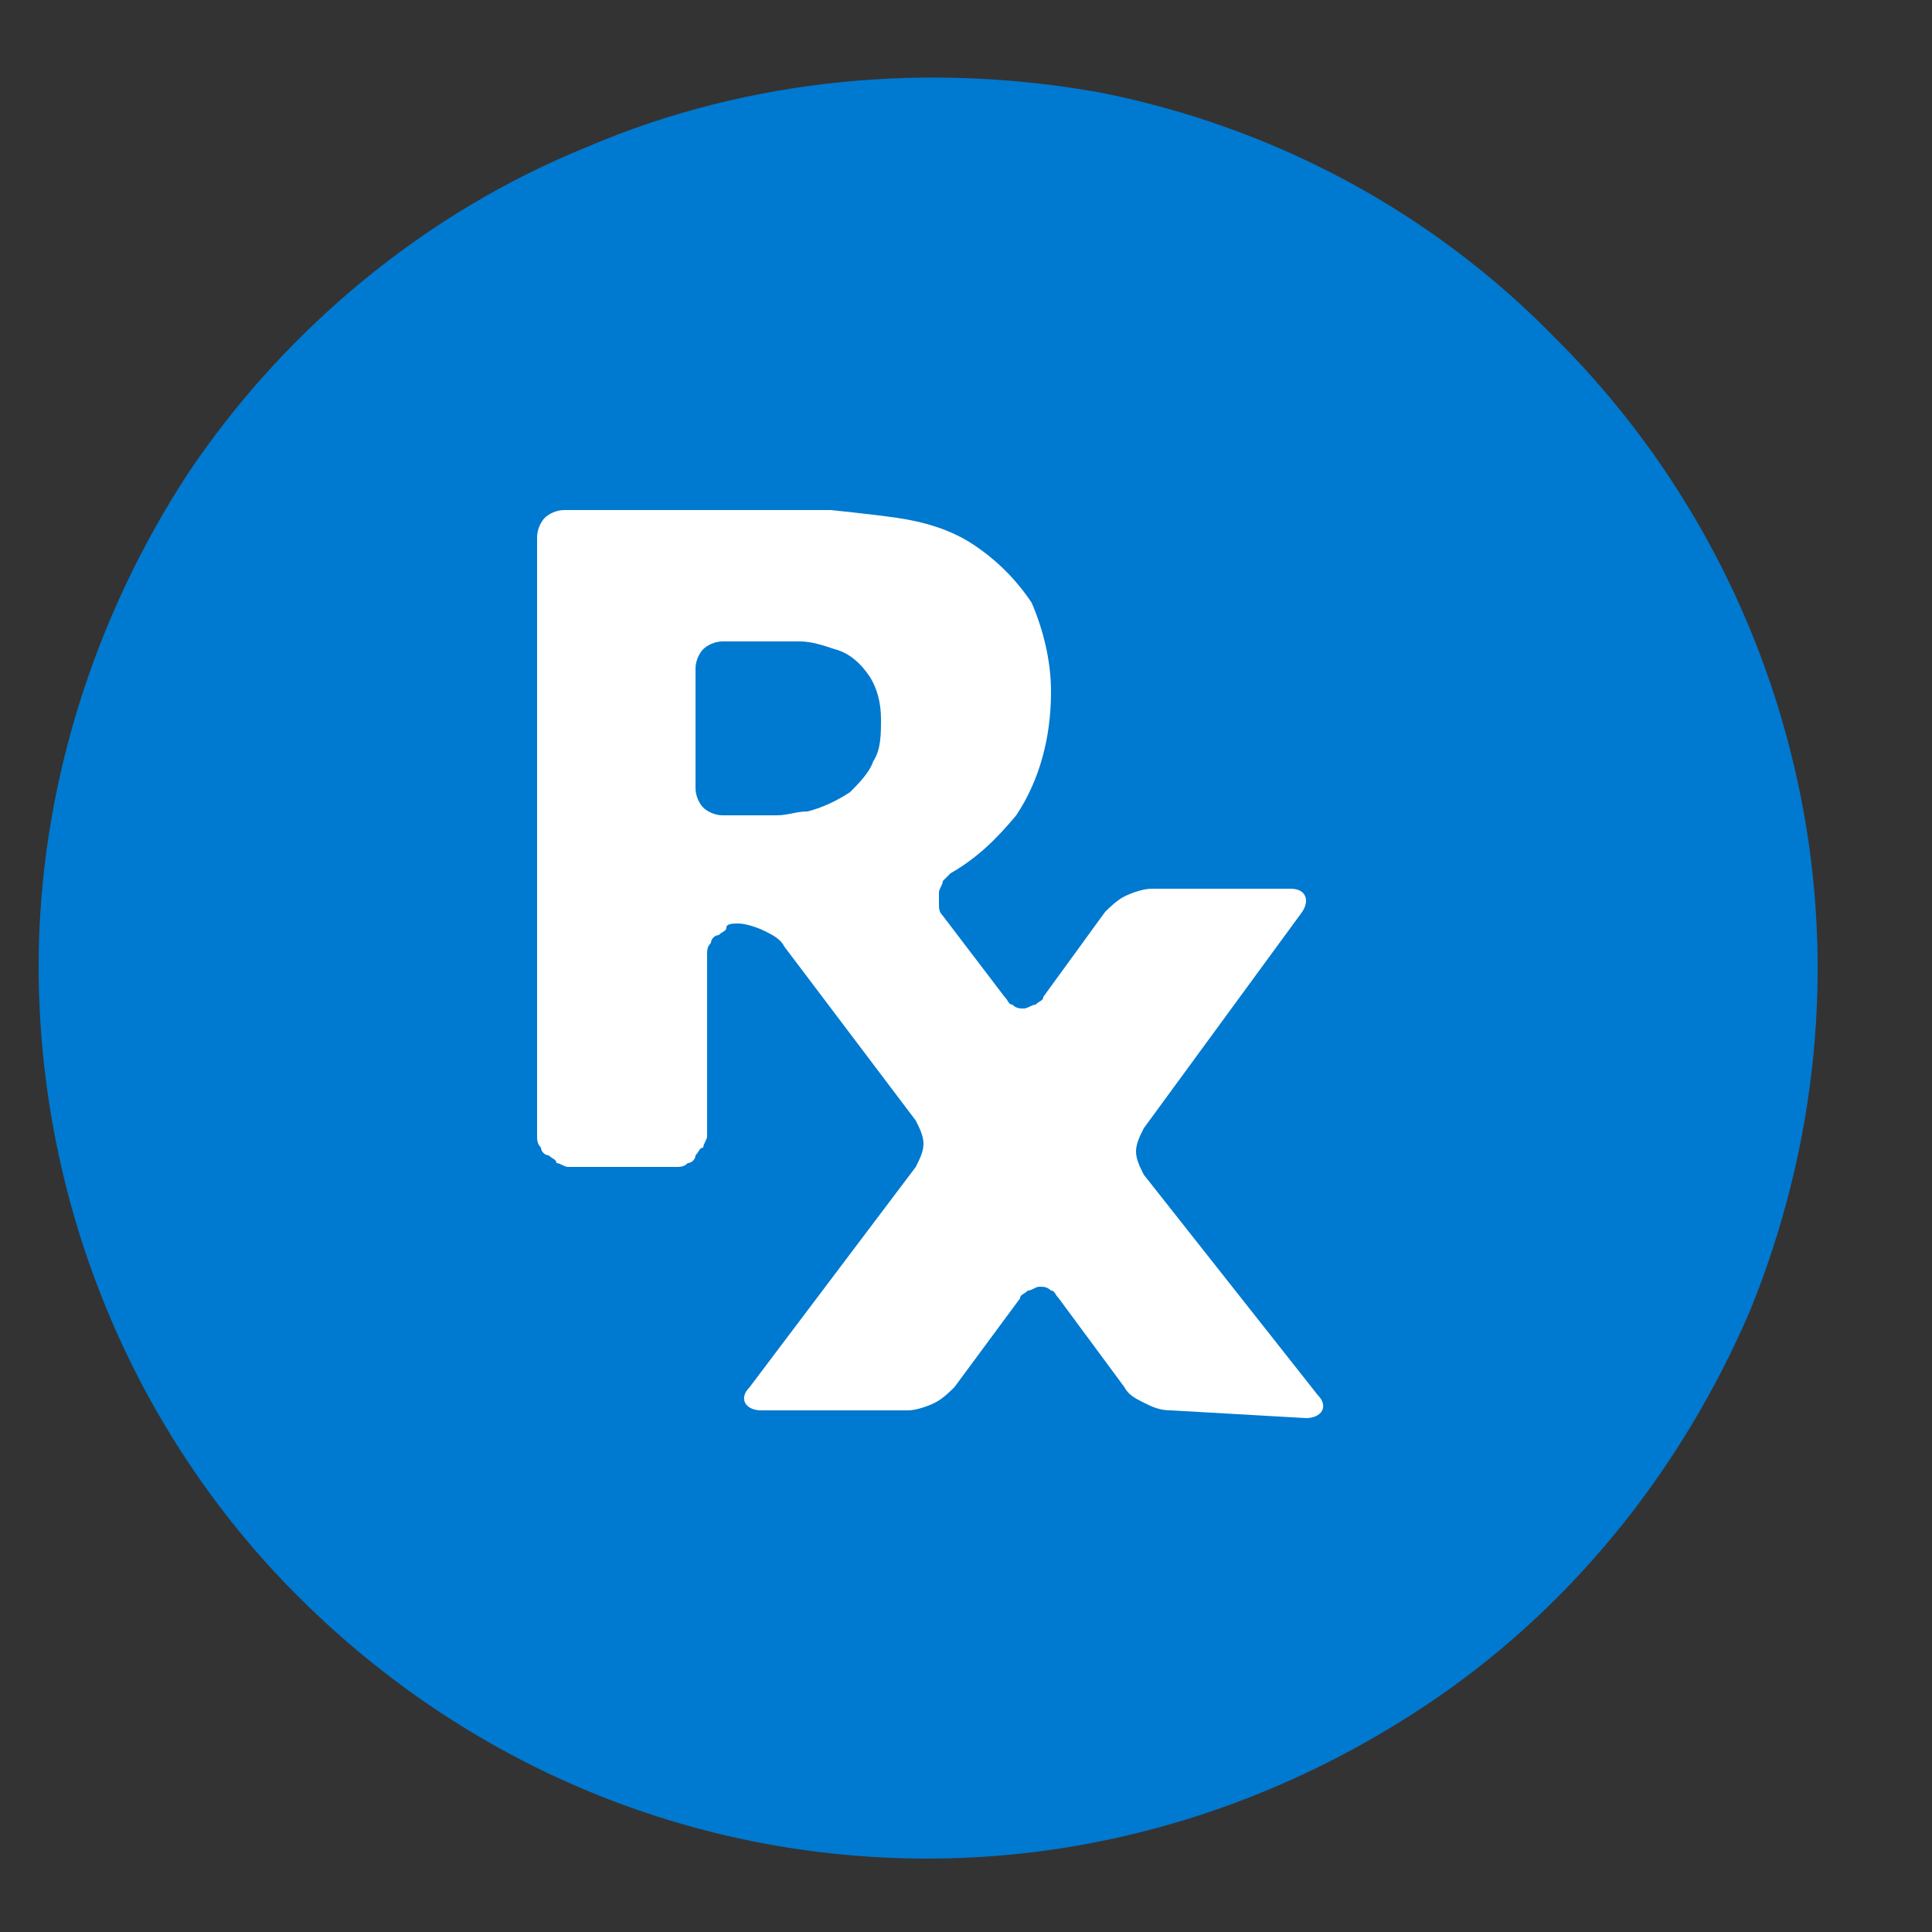
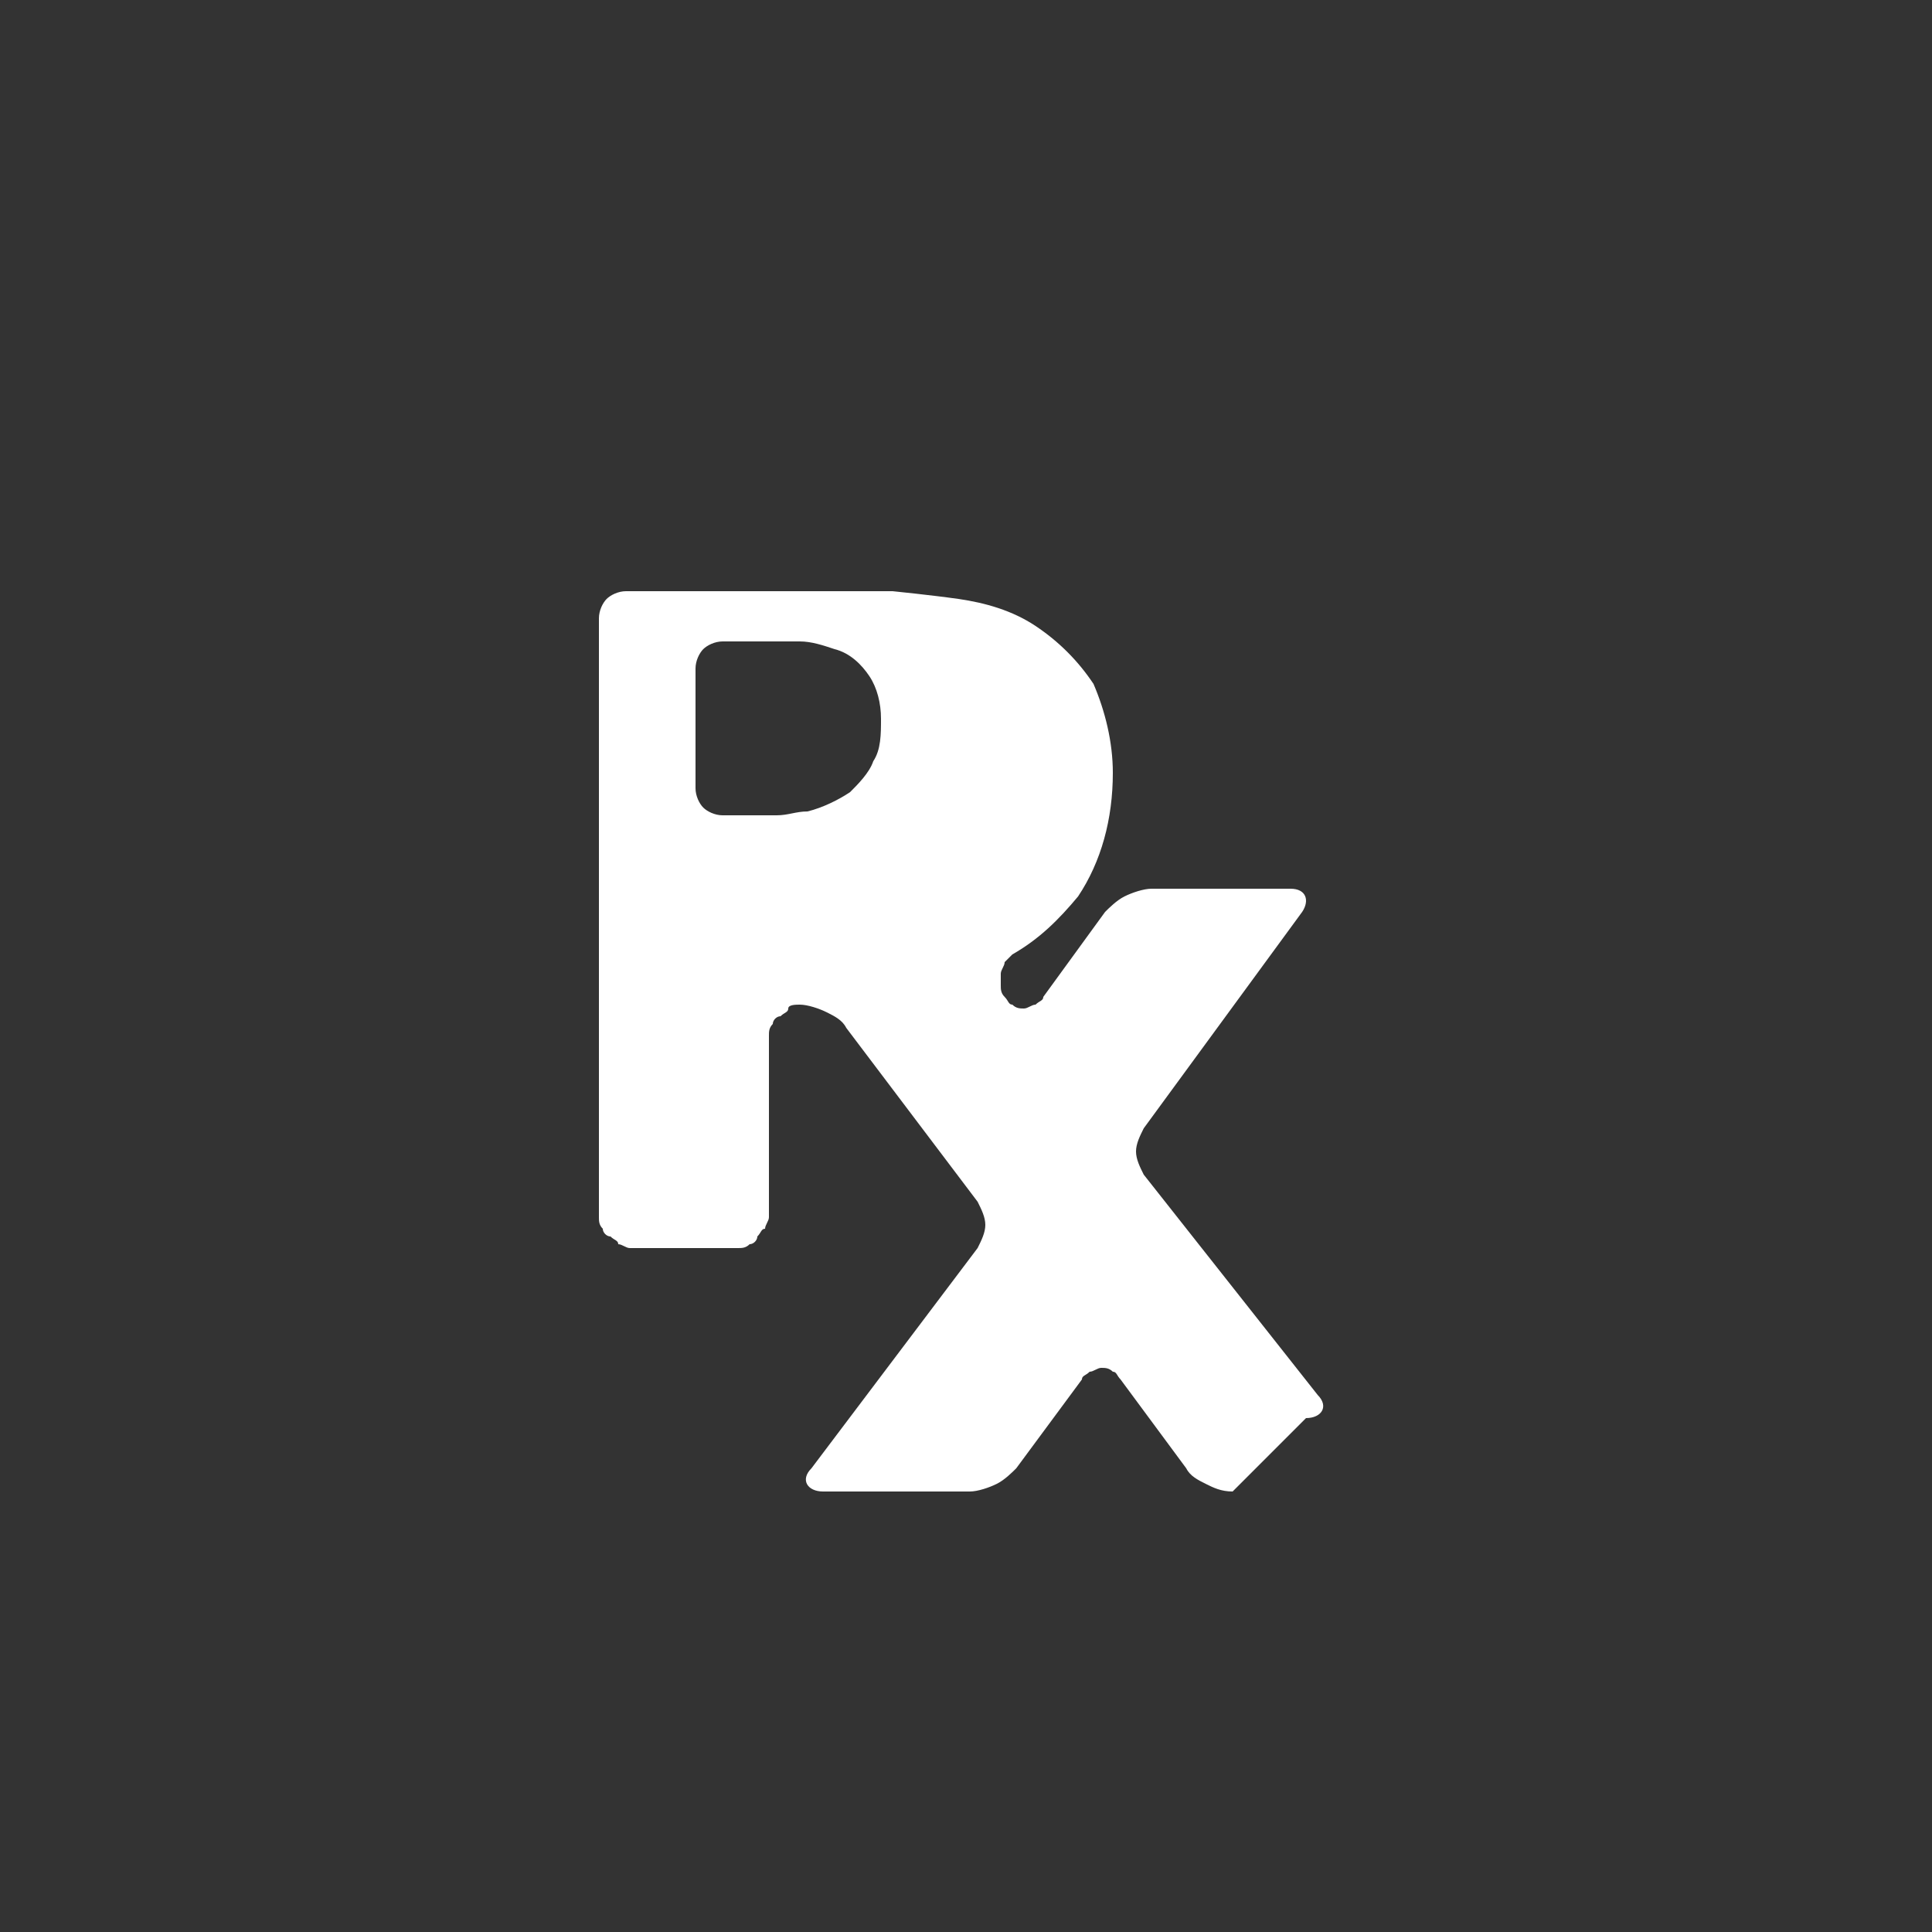
<svg xmlns="http://www.w3.org/2000/svg" width="40" height="40" viewBox="0 0 50 50" fill="none" style="enable-background:new 0 0 48 48;" xml:space="preserve">
  <rect x="0" y="0" width="50" height="50" fill="#333333" stroke="none" />
-   <path fill="#0079D0" d="M24,48.1c4.6,0,9-1.4,12.8-3.9c3.8-2.5,6.7-6.1,8.5-10.3c1.7-4.2,2.2-8.8,1.3-13.3c-0.9-4.5-3.1-8.6-6.3-11.8     C37.1,5.5,33,3.3,28.5,2.4C24.1,1.6,19.4,2,15.2,3.8C11,5.5,7.4,8.5,4.9,12.2C2.4,16,1,20.5,1,25c0,6.1,2.4,12,6.7,16.3     C12.1,45.7,17.9,48.1,24,48.1z" />
-   <path fill="#FFFFFF" d="M22.6,19.7c-0.1,0.3-0.4,0.6-0.6,0.8c-0.3,0.2-0.7,0.4-1.1,0.5c-0.3,0-0.5,0.1-0.8,0.1c-0.4,0-1,0-1.4,0     c-0.2,0-0.4-0.1-0.5-0.2c-0.1-0.1-0.2-0.3-0.2-0.5v-3.1c0-0.2,0.1-0.4,0.2-0.5c0.1-0.1,0.3-0.2,0.5-0.2h1.5l0.5,0     c0.3,0,0.6,0.1,0.9,0.2c0.4,0.1,0.7,0.4,0.9,0.7c0.2,0.3,0.3,0.7,0.3,1.1C22.8,19,22.8,19.4,22.6,19.7L22.6,19.7z M33.8,36.7     c0.4,0,0.6-0.3,0.3-0.6l-4.5-5.7c-0.1-0.2-0.2-0.4-0.2-0.6c0-0.2,0.1-0.4,0.2-0.6l4.1-5.6c0.2-0.3,0.1-0.6-0.3-0.6h-3.6     c-0.2,0-0.5,0.1-0.7,0.2c-0.2,0.1-0.4,0.3-0.5,0.4L27,25.8c0,0.1-0.1,0.1-0.2,0.2c-0.1,0-0.2,0.1-0.3,0.1c-0.1,0-0.2,0-0.3-0.1     c-0.1,0-0.1-0.1-0.2-0.2l-1.6-2.1c-0.1-0.1-0.1-0.2-0.1-0.3c0-0.1,0-0.2,0-0.3c0-0.1,0.1-0.2,0.1-0.3c0.1-0.1,0.1-0.1,0.2-0.2     c0.7-0.4,1.2-0.9,1.7-1.5c0.6-0.9,0.9-2,0.9-3.2c0-0.8-0.2-1.6-0.5-2.3c-0.4-0.6-0.9-1.1-1.5-1.5c-0.6-0.4-1.3-0.6-2-0.7     c-0.7-0.1-1.7-0.2-1.7-0.2c-0.4,0-1.1,0-1.5,0h-5.4c-0.2,0-0.4,0.1-0.5,0.2c-0.1,0.1-0.2,0.3-0.2,0.5v15.5c0,0.1,0,0.2,0.1,0.3     c0,0.1,0.1,0.2,0.2,0.2c0.1,0.1,0.2,0.1,0.2,0.2c0.1,0,0.2,0.1,0.3,0.1h2.8c0.1,0,0.2,0,0.3-0.1c0.1,0,0.2-0.1,0.2-0.2     c0.1-0.1,0.1-0.2,0.2-0.2c0-0.1,0.1-0.2,0.1-0.3v-4.7c0-0.1,0-0.2,0.1-0.3c0-0.1,0.1-0.2,0.2-0.2c0.1-0.1,0.2-0.1,0.2-0.2     s0.2-0.1,0.3-0.1c0.2,0,0.5,0.1,0.7,0.2c0.2,0.1,0.4,0.2,0.5,0.4l3.4,4.5c0.1,0.2,0.2,0.4,0.2,0.6s-0.1,0.4-0.2,0.6l-4.3,5.7     c-0.3,0.3-0.1,0.6,0.3,0.6h3.8c0.2,0,0.5-0.1,0.7-0.2c0.2-0.1,0.4-0.3,0.5-0.4l1.7-2.3c0-0.1,0.1-0.1,0.2-0.2c0.1,0,0.2-0.1,0.3-0.1     c0.1,0,0.2,0,0.3,0.1c0.1,0,0.1,0.1,0.2,0.2l1.7,2.3c0.1,0.2,0.3,0.3,0.5,0.4c0.2,0.1,0.4,0.2,0.7,0.2L33.8,36.7z" />
+   <path fill="#FFFFFF" d="M22.6,19.7c-0.1,0.3-0.4,0.6-0.6,0.8c-0.3,0.2-0.7,0.4-1.1,0.5c-0.3,0-0.5,0.1-0.8,0.1c-0.4,0-1,0-1.4,0     c-0.2,0-0.4-0.1-0.5-0.2c-0.1-0.1-0.2-0.3-0.2-0.5v-3.1c0-0.2,0.1-0.4,0.2-0.5c0.1-0.1,0.3-0.2,0.5-0.2h1.5l0.5,0     c0.3,0,0.6,0.1,0.9,0.2c0.4,0.1,0.7,0.4,0.9,0.7c0.2,0.3,0.3,0.7,0.3,1.1C22.8,19,22.8,19.4,22.6,19.7L22.6,19.7z M33.8,36.7     c0.4,0,0.6-0.3,0.3-0.6l-4.5-5.7c-0.1-0.2-0.2-0.4-0.2-0.6c0-0.2,0.1-0.4,0.2-0.6l4.1-5.6c0.2-0.3,0.1-0.6-0.3-0.6h-3.6     c-0.2,0-0.5,0.1-0.7,0.2c-0.2,0.1-0.4,0.3-0.5,0.4L27,25.8c0,0.1-0.1,0.1-0.2,0.2c-0.1,0-0.2,0.1-0.3,0.1c-0.1,0-0.2,0-0.3-0.1     c-0.1,0-0.1-0.1-0.2-0.2c-0.1-0.1-0.1-0.2-0.1-0.3c0-0.1,0-0.2,0-0.3c0-0.1,0.1-0.2,0.1-0.3c0.1-0.1,0.1-0.1,0.2-0.2     c0.7-0.4,1.2-0.9,1.7-1.5c0.6-0.9,0.9-2,0.9-3.2c0-0.8-0.2-1.6-0.5-2.3c-0.4-0.6-0.9-1.1-1.5-1.5c-0.6-0.4-1.3-0.6-2-0.7     c-0.7-0.1-1.7-0.2-1.7-0.2c-0.4,0-1.1,0-1.5,0h-5.4c-0.2,0-0.4,0.1-0.5,0.2c-0.1,0.1-0.2,0.3-0.2,0.5v15.5c0,0.1,0,0.2,0.1,0.3     c0,0.1,0.1,0.2,0.2,0.2c0.1,0.1,0.2,0.1,0.2,0.2c0.1,0,0.2,0.1,0.3,0.1h2.8c0.1,0,0.2,0,0.3-0.1c0.1,0,0.2-0.1,0.2-0.2     c0.1-0.1,0.1-0.2,0.2-0.2c0-0.1,0.1-0.2,0.1-0.3v-4.7c0-0.1,0-0.2,0.1-0.3c0-0.1,0.1-0.2,0.2-0.2c0.1-0.1,0.2-0.1,0.2-0.2     s0.2-0.1,0.3-0.1c0.2,0,0.5,0.1,0.7,0.2c0.2,0.1,0.4,0.2,0.5,0.4l3.4,4.5c0.1,0.2,0.2,0.4,0.2,0.6s-0.1,0.4-0.2,0.6l-4.3,5.7     c-0.3,0.3-0.1,0.6,0.3,0.6h3.8c0.2,0,0.5-0.1,0.7-0.2c0.2-0.1,0.4-0.3,0.5-0.4l1.7-2.3c0-0.1,0.1-0.1,0.2-0.2c0.1,0,0.2-0.1,0.3-0.1     c0.1,0,0.2,0,0.3,0.1c0.1,0,0.1,0.1,0.2,0.2l1.7,2.3c0.1,0.2,0.3,0.3,0.5,0.4c0.2,0.1,0.4,0.2,0.7,0.2L33.8,36.7z" />
</svg>